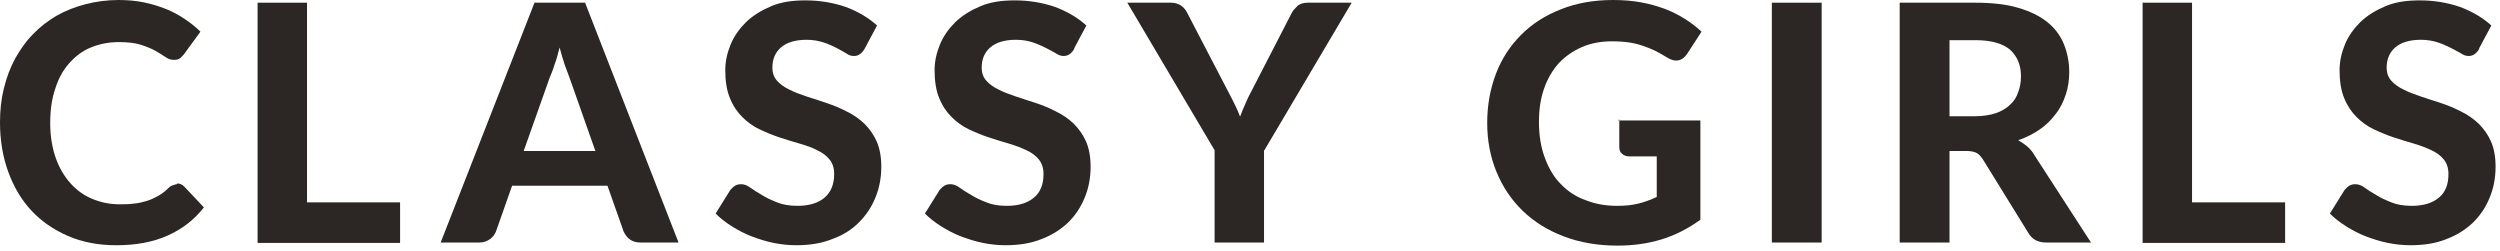
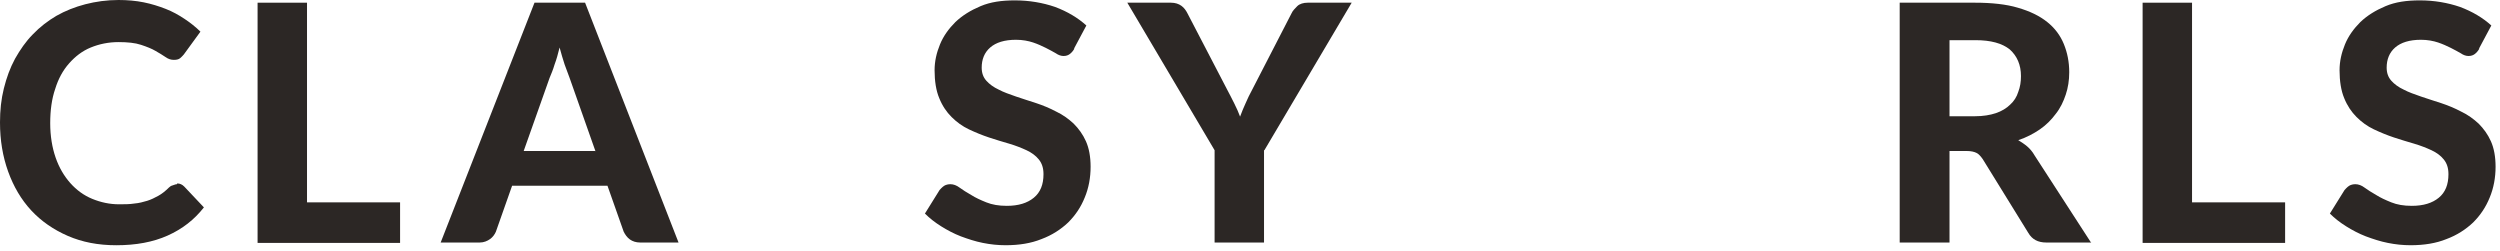
<svg xmlns="http://www.w3.org/2000/svg" width="179" height="18" viewBox="0 0 179 18" fill="none">
  <path d="M12.692 13.134C12.886 13.134 13.051 13.217 13.19 13.356L14.6 14.849C13.909 15.734 13.051 16.397 12.001 16.867C10.95 17.337 9.733 17.559 8.323 17.559C7.023 17.559 5.89 17.337 4.867 16.895C3.844 16.453 2.959 15.844 2.24 15.07C1.521 14.296 0.968 13.356 0.581 12.277C0.194 11.199 0 10.037 0 8.765C0 7.908 0.083 7.106 0.276 6.332C0.47 5.558 0.719 4.867 1.078 4.203C1.438 3.567 1.853 2.959 2.35 2.461C2.848 1.936 3.429 1.493 4.037 1.134C4.673 0.774 5.364 0.498 6.111 0.304C6.857 0.111 7.659 0 8.489 0C9.125 0 9.733 0.055 10.286 0.166C10.839 0.277 11.365 0.442 11.862 0.636C12.36 0.83 12.803 1.078 13.217 1.355C13.632 1.631 14.019 1.936 14.351 2.267L13.162 3.899C13.162 3.899 12.996 4.092 12.886 4.175C12.775 4.258 12.637 4.286 12.443 4.286C12.249 4.286 12.056 4.231 11.862 4.092C11.669 3.954 11.42 3.816 11.143 3.65C10.867 3.484 10.508 3.346 10.093 3.208C9.678 3.069 9.125 3.014 8.489 3.014C7.77 3.014 7.106 3.152 6.498 3.401C5.89 3.65 5.392 4.037 4.95 4.535C4.507 5.033 4.175 5.641 3.954 6.36C3.705 7.079 3.595 7.908 3.595 8.821C3.595 9.733 3.733 10.563 3.982 11.282C4.231 12.001 4.59 12.609 5.033 13.107C5.475 13.604 6 13.992 6.609 14.24C7.217 14.489 7.853 14.627 8.517 14.627C8.904 14.627 9.291 14.627 9.623 14.572C9.954 14.545 10.259 14.462 10.535 14.379C10.812 14.296 11.088 14.157 11.337 14.019C11.586 13.881 11.835 13.687 12.084 13.438C12.166 13.356 12.249 13.3 12.36 13.273C12.471 13.245 12.554 13.19 12.664 13.19L12.692 13.134Z" fill="#2C2725" />
  <path d="M28.646 14.489V17.392H18.443V0.193H21.982V14.489H28.619H28.646Z" fill="#2C2725" />
  <path d="M48.612 17.365H45.846C45.542 17.365 45.293 17.282 45.1 17.144C44.906 17.005 44.768 16.812 44.657 16.591L43.496 13.3H36.666L35.505 16.591C35.422 16.784 35.284 16.978 35.09 17.116C34.897 17.254 34.648 17.365 34.343 17.365H31.551L38.27 0.193H41.892L48.584 17.365H48.612ZM42.639 10.839L40.786 5.585C40.676 5.309 40.565 4.977 40.427 4.618C40.316 4.258 40.178 3.843 40.067 3.401C39.957 3.843 39.846 4.258 39.708 4.618C39.597 5.005 39.459 5.309 39.348 5.585L37.496 10.811H42.611L42.639 10.839Z" fill="#2C2725" />
-   <path d="M61.911 3.484C61.801 3.677 61.69 3.788 61.579 3.871C61.469 3.954 61.331 4.009 61.137 4.009C60.943 4.009 60.778 3.954 60.584 3.816C60.39 3.705 60.142 3.567 59.893 3.428C59.616 3.29 59.312 3.152 58.98 3.041C58.621 2.931 58.234 2.848 57.764 2.848C56.934 2.848 56.326 3.041 55.911 3.401C55.496 3.76 55.303 4.258 55.303 4.839C55.303 5.226 55.413 5.53 55.634 5.779C55.855 6.028 56.16 6.249 56.519 6.415C56.879 6.608 57.293 6.747 57.764 6.913C58.234 7.051 58.704 7.217 59.201 7.383C59.699 7.548 60.169 7.742 60.639 7.991C61.109 8.212 61.524 8.516 61.883 8.848C62.243 9.208 62.547 9.622 62.768 10.12C62.99 10.618 63.1 11.226 63.1 11.945C63.1 12.719 62.962 13.466 62.685 14.13C62.409 14.821 62.022 15.401 61.496 15.927C60.971 16.452 60.363 16.839 59.589 17.116C58.842 17.42 57.985 17.558 57.017 17.558C56.464 17.558 55.938 17.503 55.386 17.392C54.833 17.282 54.335 17.116 53.809 16.922C53.312 16.729 52.842 16.48 52.399 16.203C51.957 15.927 51.57 15.623 51.238 15.291L52.289 13.604C52.289 13.604 52.482 13.383 52.62 13.3C52.759 13.217 52.925 13.189 53.063 13.189C53.284 13.189 53.505 13.272 53.726 13.438C53.948 13.604 54.224 13.77 54.556 13.964C54.86 14.157 55.22 14.323 55.634 14.489C56.049 14.655 56.519 14.738 57.1 14.738C57.929 14.738 58.565 14.544 59.035 14.157C59.478 13.77 59.727 13.217 59.727 12.47C59.727 12.028 59.616 11.696 59.395 11.42C59.174 11.143 58.87 10.922 58.51 10.756C58.151 10.562 57.736 10.424 57.266 10.286C56.796 10.148 56.326 10.009 55.828 9.844C55.33 9.678 54.86 9.484 54.39 9.263C53.92 9.042 53.505 8.737 53.146 8.378C52.786 8.019 52.482 7.576 52.261 7.023C52.04 6.498 51.929 5.806 51.929 5.032C51.929 4.396 52.067 3.788 52.316 3.18C52.565 2.571 52.952 2.046 53.422 1.576C53.92 1.106 54.501 0.746 55.22 0.442C55.938 0.138 56.74 0.027 57.681 0.027C58.704 0.027 59.671 0.193 60.556 0.497C61.441 0.829 62.188 1.272 62.796 1.825L61.911 3.484Z" fill="#2C2725" />
  <path d="M76.926 3.484C76.815 3.677 76.704 3.788 76.594 3.871C76.483 3.954 76.345 4.009 76.151 4.009C75.986 4.009 75.792 3.954 75.598 3.816C75.405 3.705 75.156 3.567 74.879 3.428C74.603 3.29 74.299 3.152 73.967 3.041C73.635 2.931 73.22 2.848 72.75 2.848C71.921 2.848 71.312 3.041 70.898 3.401C70.483 3.76 70.289 4.258 70.289 4.839C70.289 5.226 70.4 5.53 70.621 5.779C70.842 6.028 71.147 6.249 71.506 6.415C71.865 6.608 72.28 6.747 72.75 6.913C73.22 7.078 73.691 7.217 74.188 7.383C74.686 7.548 75.156 7.742 75.626 7.991C76.096 8.212 76.511 8.516 76.87 8.848C77.23 9.208 77.534 9.622 77.755 10.12C77.976 10.618 78.087 11.226 78.087 11.945C78.087 12.719 77.949 13.466 77.672 14.13C77.396 14.821 77.009 15.401 76.483 15.927C75.958 16.424 75.322 16.839 74.575 17.116C73.829 17.42 72.972 17.558 72.004 17.558C71.451 17.558 70.925 17.503 70.372 17.392C69.819 17.282 69.322 17.116 68.796 16.922C68.298 16.729 67.828 16.48 67.386 16.203C66.944 15.927 66.556 15.623 66.225 15.291L67.275 13.604C67.275 13.604 67.469 13.383 67.607 13.3C67.745 13.217 67.911 13.189 68.05 13.189C68.271 13.189 68.492 13.272 68.713 13.438C68.934 13.604 69.211 13.77 69.543 13.964C69.847 14.157 70.206 14.323 70.621 14.489C71.036 14.655 71.506 14.738 72.087 14.738C72.916 14.738 73.552 14.544 74.022 14.157C74.492 13.77 74.714 13.217 74.714 12.47C74.714 12.028 74.603 11.696 74.382 11.42C74.16 11.143 73.856 10.922 73.497 10.756C73.137 10.59 72.723 10.424 72.253 10.286C71.782 10.148 71.312 10.009 70.815 9.844C70.317 9.678 69.847 9.484 69.377 9.263C68.907 9.042 68.492 8.737 68.133 8.378C67.773 8.019 67.469 7.576 67.248 7.023C67.026 6.498 66.916 5.806 66.916 5.032C66.916 4.396 67.054 3.788 67.303 3.18C67.552 2.571 67.939 2.046 68.409 1.576C68.907 1.106 69.487 0.746 70.206 0.442C70.925 0.138 71.727 0.027 72.667 0.027C73.691 0.027 74.658 0.193 75.543 0.497C76.428 0.829 77.174 1.272 77.783 1.825L76.898 3.484H76.926Z" fill="#2C2725" />
  <path d="M90.504 10.756V17.365H86.965V10.756L80.715 0.193H83.84C84.144 0.193 84.393 0.276 84.587 0.415C84.78 0.553 84.918 0.746 85.029 0.968L87.849 6.387C88.043 6.747 88.209 7.079 88.375 7.41C88.541 7.742 88.679 8.046 88.79 8.35C88.9 8.046 89.038 7.715 89.177 7.41C89.315 7.079 89.481 6.747 89.674 6.387L92.467 0.968C92.55 0.774 92.716 0.608 92.882 0.442C93.048 0.276 93.324 0.193 93.629 0.193H96.781L90.531 10.756H90.504Z" fill="#2C2725" />
-   <path d="M115.858 8.627H121.747V15.734C120.863 16.37 119.95 16.84 118.955 17.144C117.959 17.448 116.908 17.586 115.802 17.586C114.392 17.586 113.12 17.365 111.959 16.923C110.797 16.48 109.83 15.872 109.028 15.098C108.226 14.323 107.59 13.383 107.148 12.305C106.705 11.226 106.484 10.065 106.484 8.793C106.484 7.521 106.705 6.332 107.12 5.254C107.535 4.175 108.143 3.263 108.917 2.489C109.691 1.714 110.632 1.106 111.765 0.664C112.871 0.221 114.116 0 115.498 0C116.217 0 116.881 0.055 117.489 0.166C118.097 0.277 118.678 0.442 119.203 0.636C119.729 0.83 120.199 1.078 120.641 1.355C121.084 1.631 121.471 1.936 121.83 2.267L120.807 3.844C120.641 4.092 120.448 4.258 120.199 4.314C119.95 4.369 119.674 4.314 119.369 4.12C119.093 3.954 118.816 3.788 118.54 3.65C118.263 3.512 117.987 3.401 117.655 3.291C117.351 3.18 117.019 3.097 116.66 3.042C116.3 2.986 115.885 2.959 115.415 2.959C114.613 2.959 113.894 3.097 113.258 3.373C112.622 3.65 112.069 4.037 111.599 4.535C111.157 5.033 110.797 5.641 110.549 6.36C110.3 7.079 110.189 7.853 110.189 8.738C110.189 9.678 110.327 10.535 110.604 11.282C110.88 12.028 111.24 12.664 111.738 13.162C112.235 13.687 112.816 14.075 113.507 14.323C114.199 14.6 114.945 14.738 115.802 14.738C116.383 14.738 116.881 14.683 117.323 14.572C117.766 14.462 118.208 14.296 118.623 14.102V11.199H116.687C116.466 11.199 116.272 11.143 116.134 11.005C115.996 10.895 115.941 10.729 115.941 10.535V8.544L115.858 8.627Z" fill="#2C2725" />
-   <path d="M130.431 17.365H126.864V0.193H130.431V17.365Z" fill="#2C2725" />
  <path d="M149.733 17.365H146.526C145.917 17.365 145.502 17.144 145.226 16.674L141.963 11.392C141.825 11.199 141.687 11.033 141.521 10.95C141.355 10.867 141.134 10.811 140.802 10.811H139.585V17.365H136.018V0.193H141.41C142.599 0.193 143.65 0.304 144.479 0.553C145.337 0.802 146.028 1.133 146.581 1.576C147.134 2.018 147.521 2.544 147.77 3.152C148.019 3.76 148.157 4.424 148.157 5.171C148.157 5.751 148.074 6.277 147.908 6.774C147.742 7.272 147.521 7.742 147.189 8.157C146.885 8.572 146.498 8.959 146.055 9.263C145.613 9.567 145.088 9.844 144.507 10.037C144.728 10.175 144.949 10.314 145.143 10.48C145.337 10.646 145.53 10.867 145.668 11.116L149.678 17.309L149.733 17.365ZM141.41 8.323C141.991 8.323 142.488 8.24 142.903 8.102C143.318 7.963 143.677 7.742 143.926 7.493C144.203 7.244 144.396 6.94 144.507 6.581C144.645 6.221 144.701 5.862 144.701 5.447C144.701 4.645 144.424 4.009 143.899 3.539C143.346 3.097 142.544 2.876 141.438 2.876H139.585V8.323H141.41Z" fill="#2C2725" />
  <path d="M163.614 14.489V17.392H153.411V0.193H156.95V14.489H163.586H163.614Z" fill="#2C2725" />
  <path d="M177.521 3.484C177.411 3.677 177.3 3.788 177.19 3.871C177.079 3.954 176.941 4.009 176.747 4.009C176.581 4.009 176.388 3.954 176.194 3.816C176.001 3.705 175.752 3.567 175.475 3.428C175.199 3.29 174.894 3.152 174.563 3.041C174.231 2.931 173.816 2.848 173.346 2.848C172.516 2.848 171.908 3.041 171.493 3.401C171.079 3.76 170.885 4.258 170.885 4.839C170.885 5.226 170.996 5.53 171.217 5.779C171.438 6.028 171.742 6.249 172.102 6.415C172.461 6.608 172.876 6.747 173.346 6.913C173.816 7.078 174.286 7.217 174.784 7.383C175.282 7.548 175.752 7.742 176.222 7.991C176.692 8.212 177.107 8.516 177.466 8.848C177.825 9.208 178.13 9.622 178.351 10.12C178.572 10.618 178.683 11.226 178.683 11.945C178.683 12.719 178.544 13.466 178.268 14.13C177.991 14.821 177.604 15.401 177.079 15.927C176.554 16.424 175.918 16.839 175.171 17.116C174.424 17.42 173.567 17.558 172.599 17.558C172.046 17.558 171.521 17.503 170.968 17.392C170.415 17.282 169.917 17.116 169.392 16.922C168.894 16.729 168.424 16.48 167.982 16.203C167.539 15.927 167.152 15.623 166.82 15.291L167.871 13.604C167.871 13.604 168.065 13.383 168.203 13.3C168.341 13.217 168.507 13.189 168.645 13.189C168.866 13.189 169.088 13.272 169.309 13.438C169.53 13.604 169.807 13.77 170.138 13.964C170.443 14.157 170.802 14.323 171.217 14.489C171.632 14.655 172.102 14.738 172.682 14.738C173.512 14.738 174.148 14.544 174.618 14.157C175.088 13.77 175.309 13.217 175.309 12.47C175.309 12.028 175.199 11.696 174.977 11.42C174.756 11.143 174.452 10.922 174.093 10.756C173.733 10.59 173.318 10.424 172.848 10.286C172.378 10.148 171.908 10.009 171.41 9.844C170.913 9.678 170.443 9.484 169.973 9.263C169.502 9.042 169.088 8.737 168.728 8.378C168.369 8.019 168.065 7.576 167.843 7.023C167.622 6.498 167.512 5.806 167.512 5.032C167.512 4.396 167.65 3.788 167.899 3.18C168.148 2.571 168.535 2.046 169.005 1.576C169.502 1.106 170.083 0.746 170.802 0.442C171.521 0.138 172.323 0.027 173.263 0.027C174.286 0.027 175.254 0.193 176.139 0.497C177.024 0.829 177.77 1.272 178.379 1.825L177.494 3.484H177.521Z" fill="#2C2725" />
</svg>